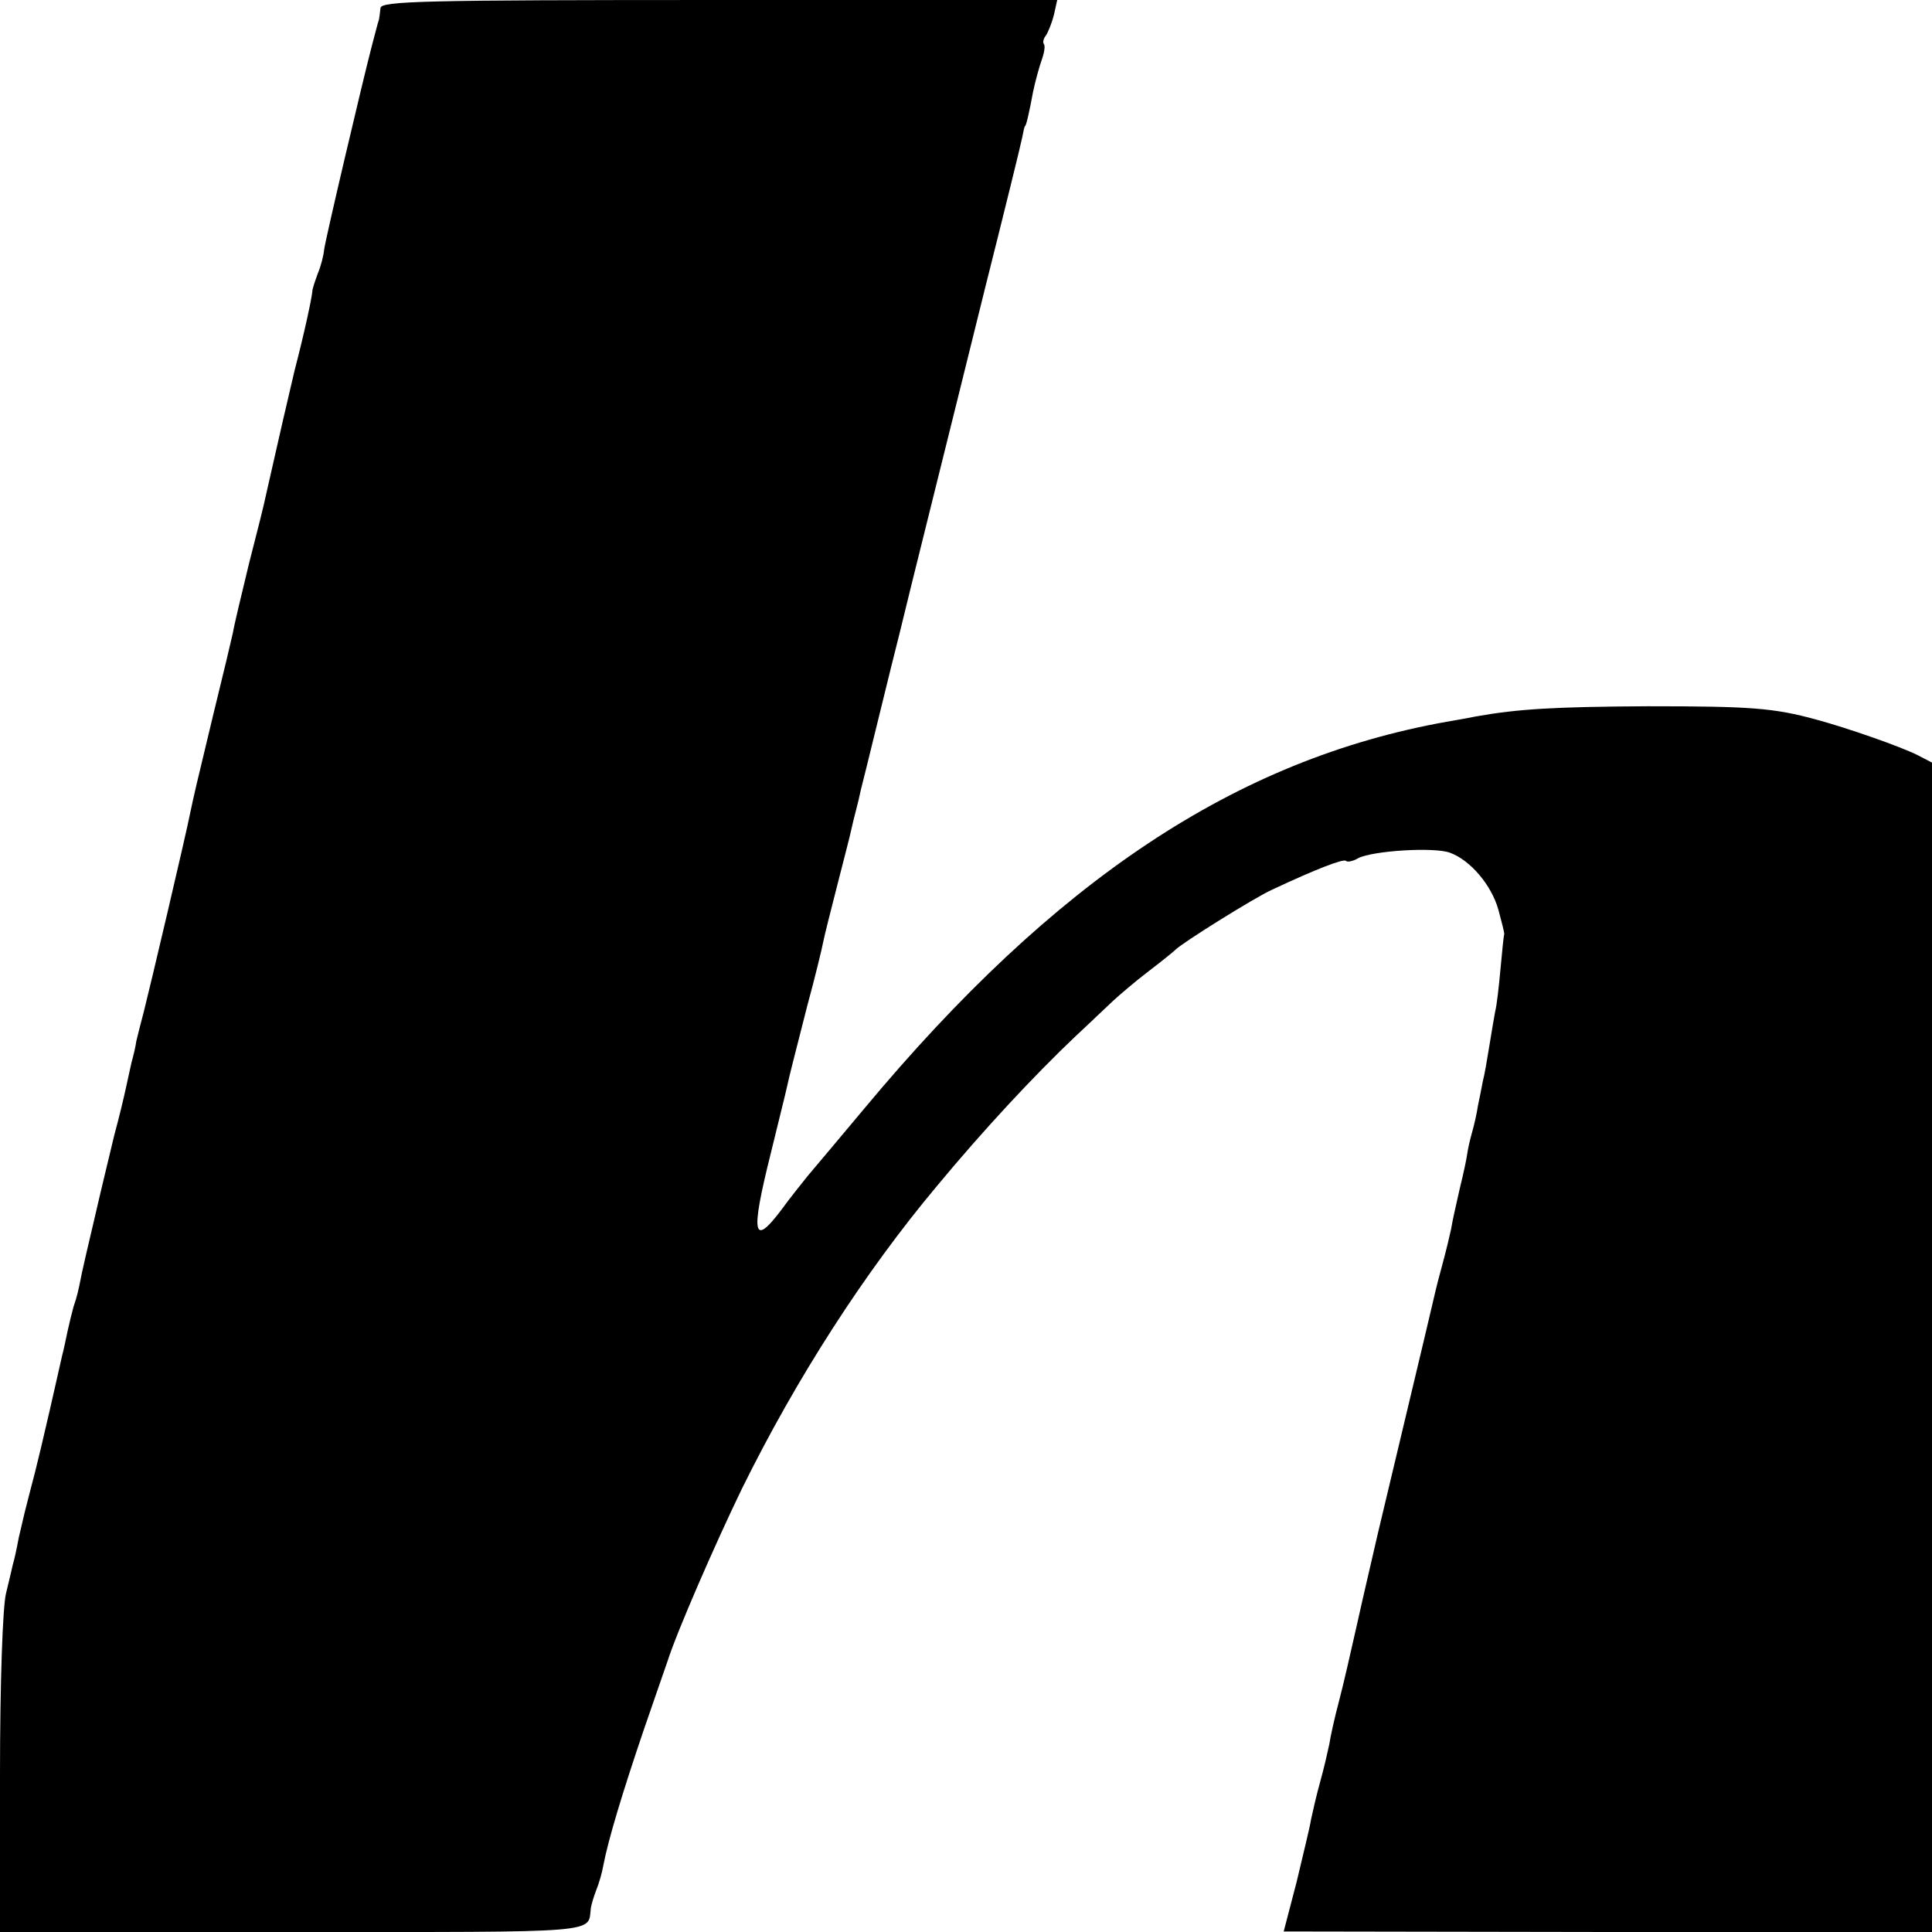
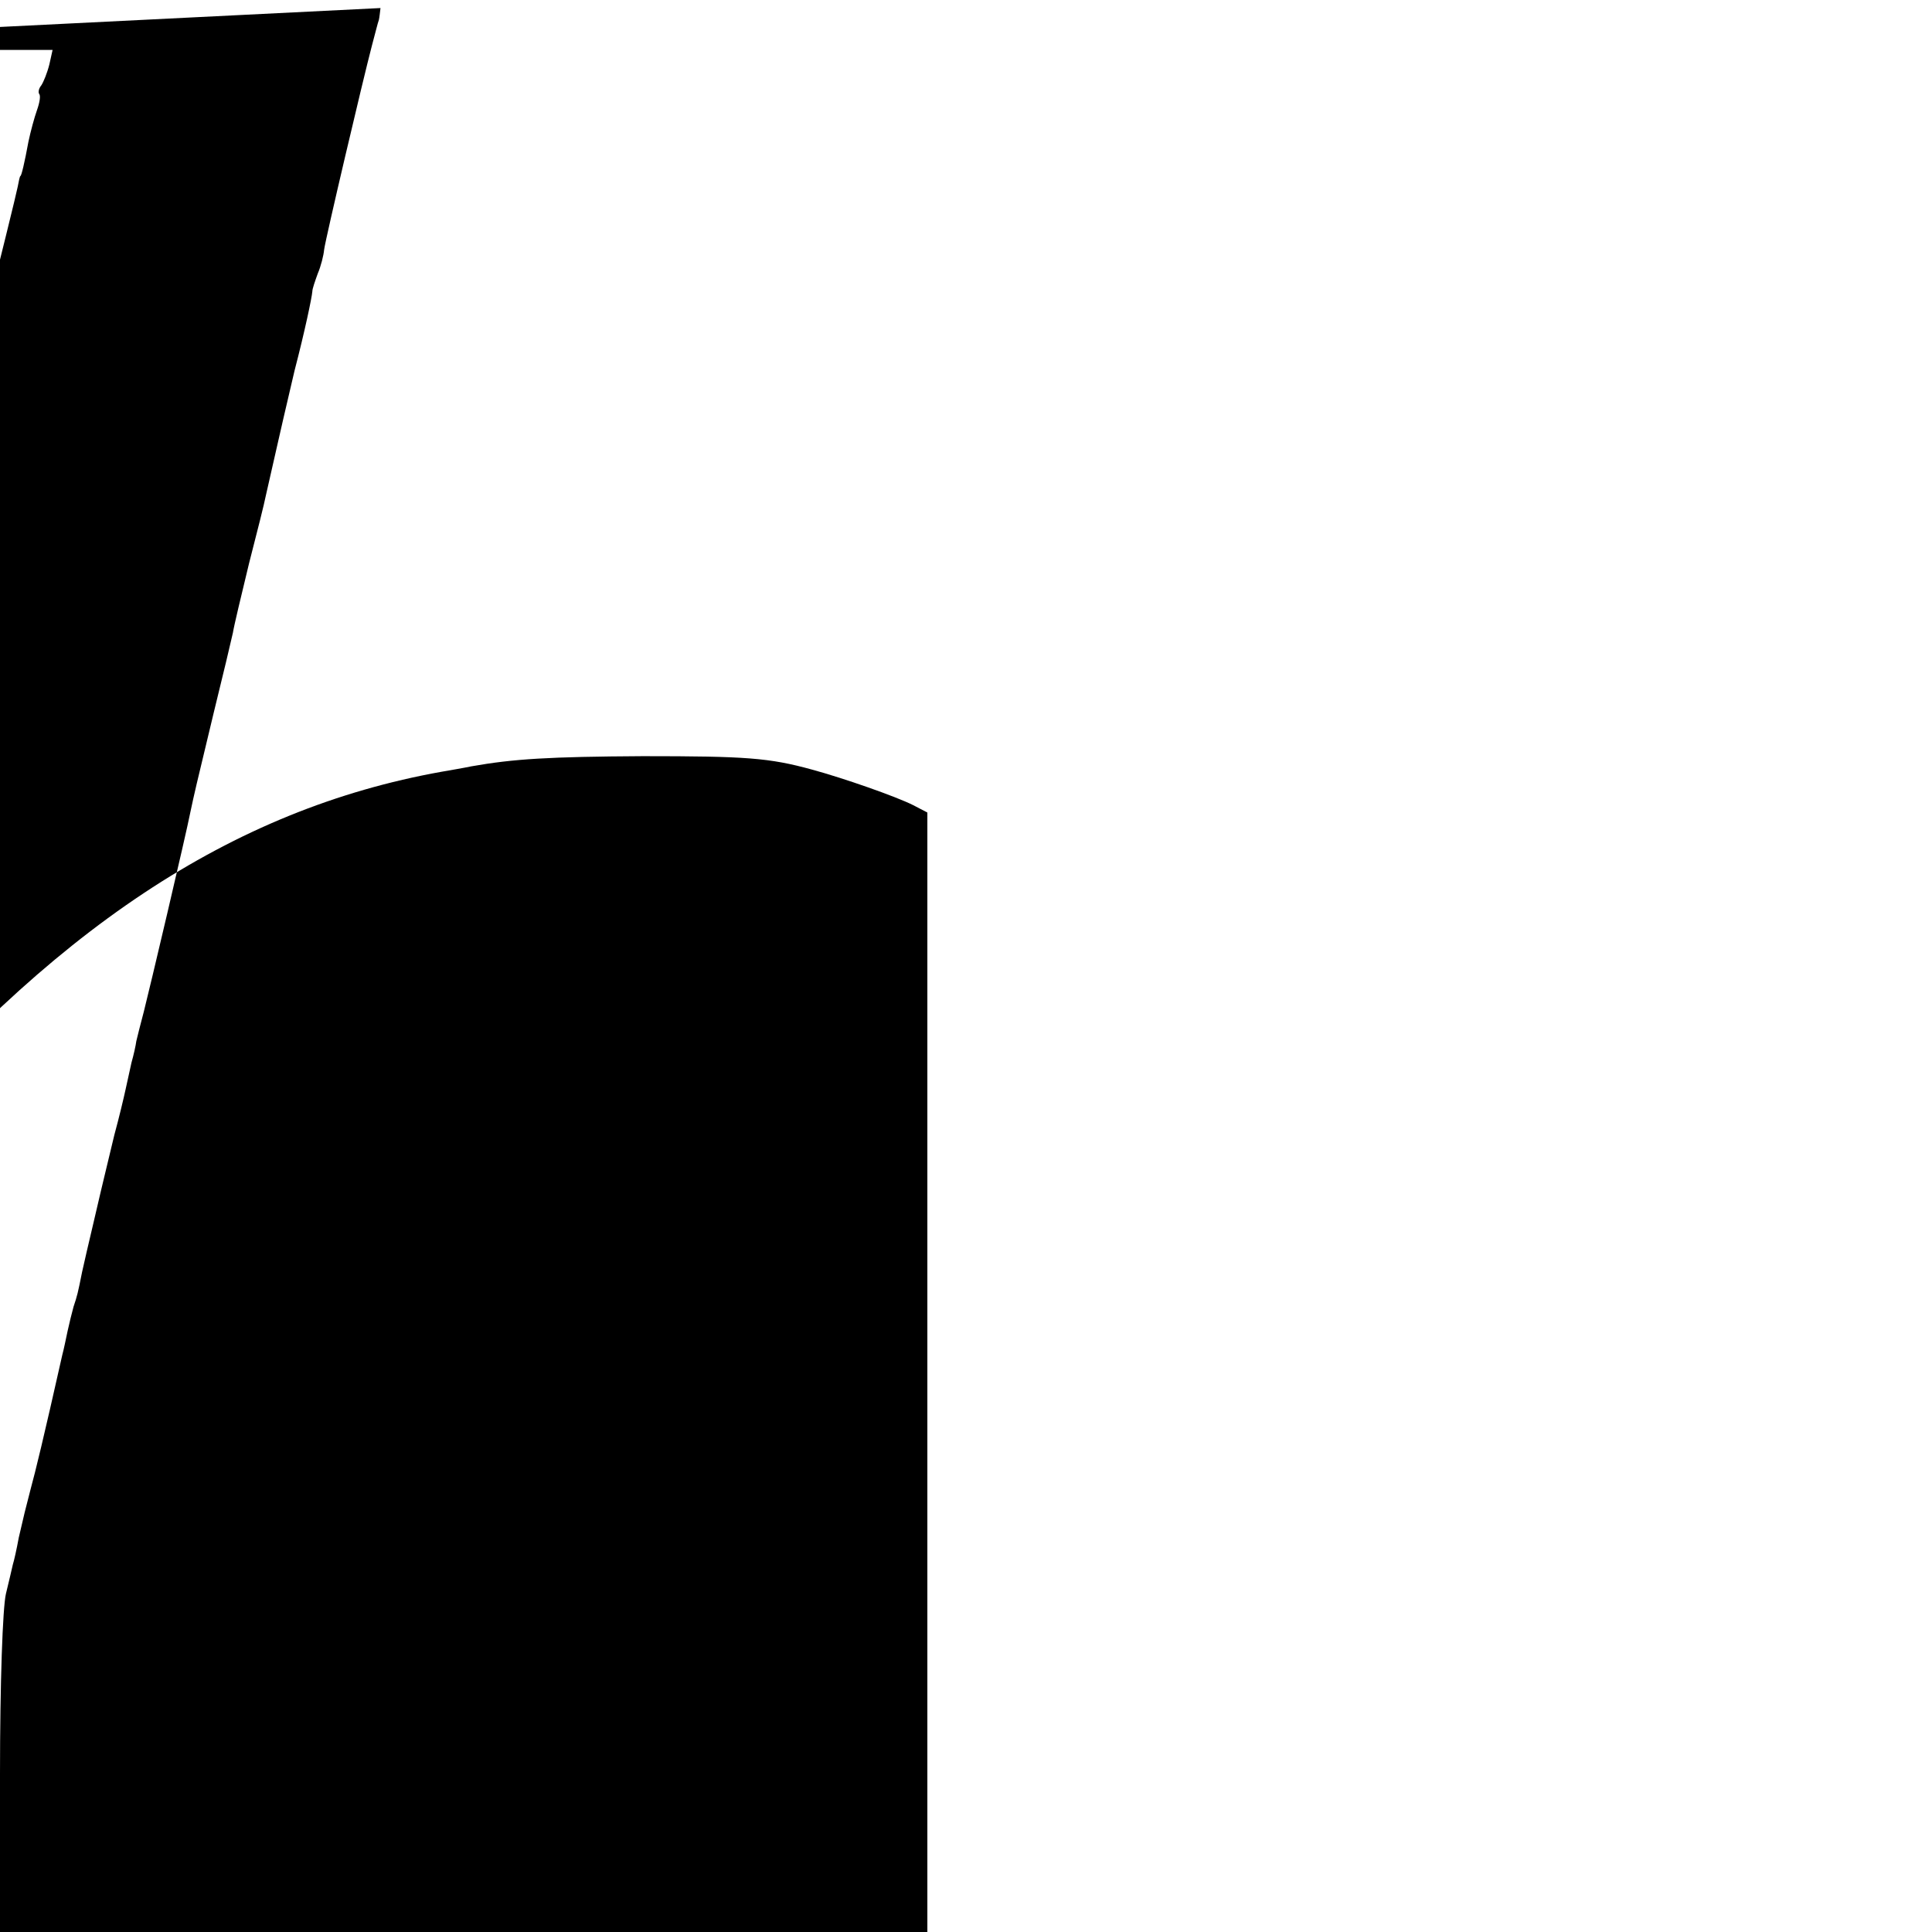
<svg xmlns="http://www.w3.org/2000/svg" version="1.0" width="360pt" height="360pt" viewBox="0 0 360 360" preserveAspectRatio="xMidYMid meet">
  <g transform="translate(0,360) scale(0.1,-0.1)" fill="#000000" stroke="none">
-     <path d="M709 3585 c-1 -8 -2 -18 -3 -22 -2 -5 -7 -26 -13 -48 -17 -65 -86 -358 -89 -380 -1 -11 -6 -31 -12 -45 -5 -14 -10 -28 -10 -33 -1 -12 -14 -74 -33 -147 -6 -25 -12 -52 -14 -60 -4 -16 -32 -140 -40 -175 -2 -11 -16 -67 -31 -125 -14 -58 -28 -116 -30 -129 -3 -14 -19 -81 -36 -150 -33 -137 -36 -150 -43 -183 -9 -46 -77 -334 -87 -373 -6 -22 -12 -47 -14 -55 -1 -8 -5 -26 -9 -40 -3 -14 -8 -36 -11 -50 -3 -14 -12 -52 -21 -85 -8 -33 -16 -67 -18 -75 -2 -8 -11 -46 -20 -85 -9 -38 -19 -81 -22 -95 -8 -40 -9 -44 -16 -65 -3 -11 -8 -31 -11 -45 -3 -14 -7 -34 -10 -45 -35 -156 -50 -217 -59 -250 -12 -46 -10 -39 -22 -90 -4 -22 -9 -44 -11 -50 -1 -5 -7 -30 -13 -55 -6 -26 -11 -165 -11 -337 l0 -293 544 0 c586 0 551 -3 557 45 1 6 5 20 10 33 5 12 11 33 13 45 9 48 36 137 75 252 23 66 43 125 45 130 17 54 90 221 138 320 102 207 229 404 363 564 87 105 181 206 259 280 27 25 58 55 70 66 12 11 41 36 66 55 25 19 47 37 50 40 11 12 147 97 180 112 83 39 133 58 138 54 2 -3 13 -1 23 5 28 14 142 21 171 10 38 -14 77 -60 90 -106 6 -22 11 -42 11 -45 -1 -3 -4 -32 -7 -65 -3 -33 -7 -69 -10 -80 -2 -11 -7 -40 -11 -65 -4 -25 -9 -54 -12 -65 -2 -11 -6 -31 -9 -45 -2 -14 -7 -36 -11 -50 -4 -14 -8 -32 -9 -40 -1 -8 -7 -37 -14 -65 -6 -27 -14 -61 -16 -75 -3 -14 -10 -43 -16 -65 -6 -22 -12 -45 -13 -50 -2 -9 -21 -90 -107 -450 -10 -44 -28 -120 -39 -170 -11 -49 -26 -115 -34 -145 -8 -30 -16 -66 -18 -80 -3 -14 -10 -45 -17 -70 -7 -25 -14 -56 -17 -70 -2 -14 -15 -66 -27 -117 l-24 -92 604 -1 604 0 0 1090 0 1089 -27 14 c-32 16 -129 50 -188 66 -80 22 -123 25 -315 25 -175 -1 -241 -5 -320 -19 -14 -3 -38 -7 -55 -10 -391 -70 -729 -294 -1084 -720 -46 -55 -93 -111 -105 -125 -11 -14 -34 -42 -49 -63 -54 -72 -59 -49 -21 103 14 58 28 113 30 123 6 27 11 46 38 152 15 55 28 109 30 120 2 11 14 58 26 105 12 47 24 93 26 103 2 9 6 26 9 37 3 11 7 28 9 38 4 14 60 245 72 291 10 43 103 415 160 646 36 143 67 269 69 280 2 11 4 20 5 20 2 0 8 26 15 64 4 19 11 45 16 59 5 14 7 27 4 30 -2 3 -1 10 4 16 4 6 11 23 15 39 l6 27 -630 0 c-553 0 -630 -2 -631 -15z" />
+     <path d="M709 3585 c-1 -8 -2 -18 -3 -22 -2 -5 -7 -26 -13 -48 -17 -65 -86 -358 -89 -380 -1 -11 -6 -31 -12 -45 -5 -14 -10 -28 -10 -33 -1 -12 -14 -74 -33 -147 -6 -25 -12 -52 -14 -60 -4 -16 -32 -140 -40 -175 -2 -11 -16 -67 -31 -125 -14 -58 -28 -116 -30 -129 -3 -14 -19 -81 -36 -150 -33 -137 -36 -150 -43 -183 -9 -46 -77 -334 -87 -373 -6 -22 -12 -47 -14 -55 -1 -8 -5 -26 -9 -40 -3 -14 -8 -36 -11 -50 -3 -14 -12 -52 -21 -85 -8 -33 -16 -67 -18 -75 -2 -8 -11 -46 -20 -85 -9 -38 -19 -81 -22 -95 -8 -40 -9 -44 -16 -65 -3 -11 -8 -31 -11 -45 -3 -14 -7 -34 -10 -45 -35 -156 -50 -217 -59 -250 -12 -46 -10 -39 -22 -90 -4 -22 -9 -44 -11 -50 -1 -5 -7 -30 -13 -55 -6 -26 -11 -165 -11 -337 l0 -293 544 0 l-24 -92 604 -1 604 0 0 1090 0 1089 -27 14 c-32 16 -129 50 -188 66 -80 22 -123 25 -315 25 -175 -1 -241 -5 -320 -19 -14 -3 -38 -7 -55 -10 -391 -70 -729 -294 -1084 -720 -46 -55 -93 -111 -105 -125 -11 -14 -34 -42 -49 -63 -54 -72 -59 -49 -21 103 14 58 28 113 30 123 6 27 11 46 38 152 15 55 28 109 30 120 2 11 14 58 26 105 12 47 24 93 26 103 2 9 6 26 9 37 3 11 7 28 9 38 4 14 60 245 72 291 10 43 103 415 160 646 36 143 67 269 69 280 2 11 4 20 5 20 2 0 8 26 15 64 4 19 11 45 16 59 5 14 7 27 4 30 -2 3 -1 10 4 16 4 6 11 23 15 39 l6 27 -630 0 c-553 0 -630 -2 -631 -15z" />
  </g>
</svg>